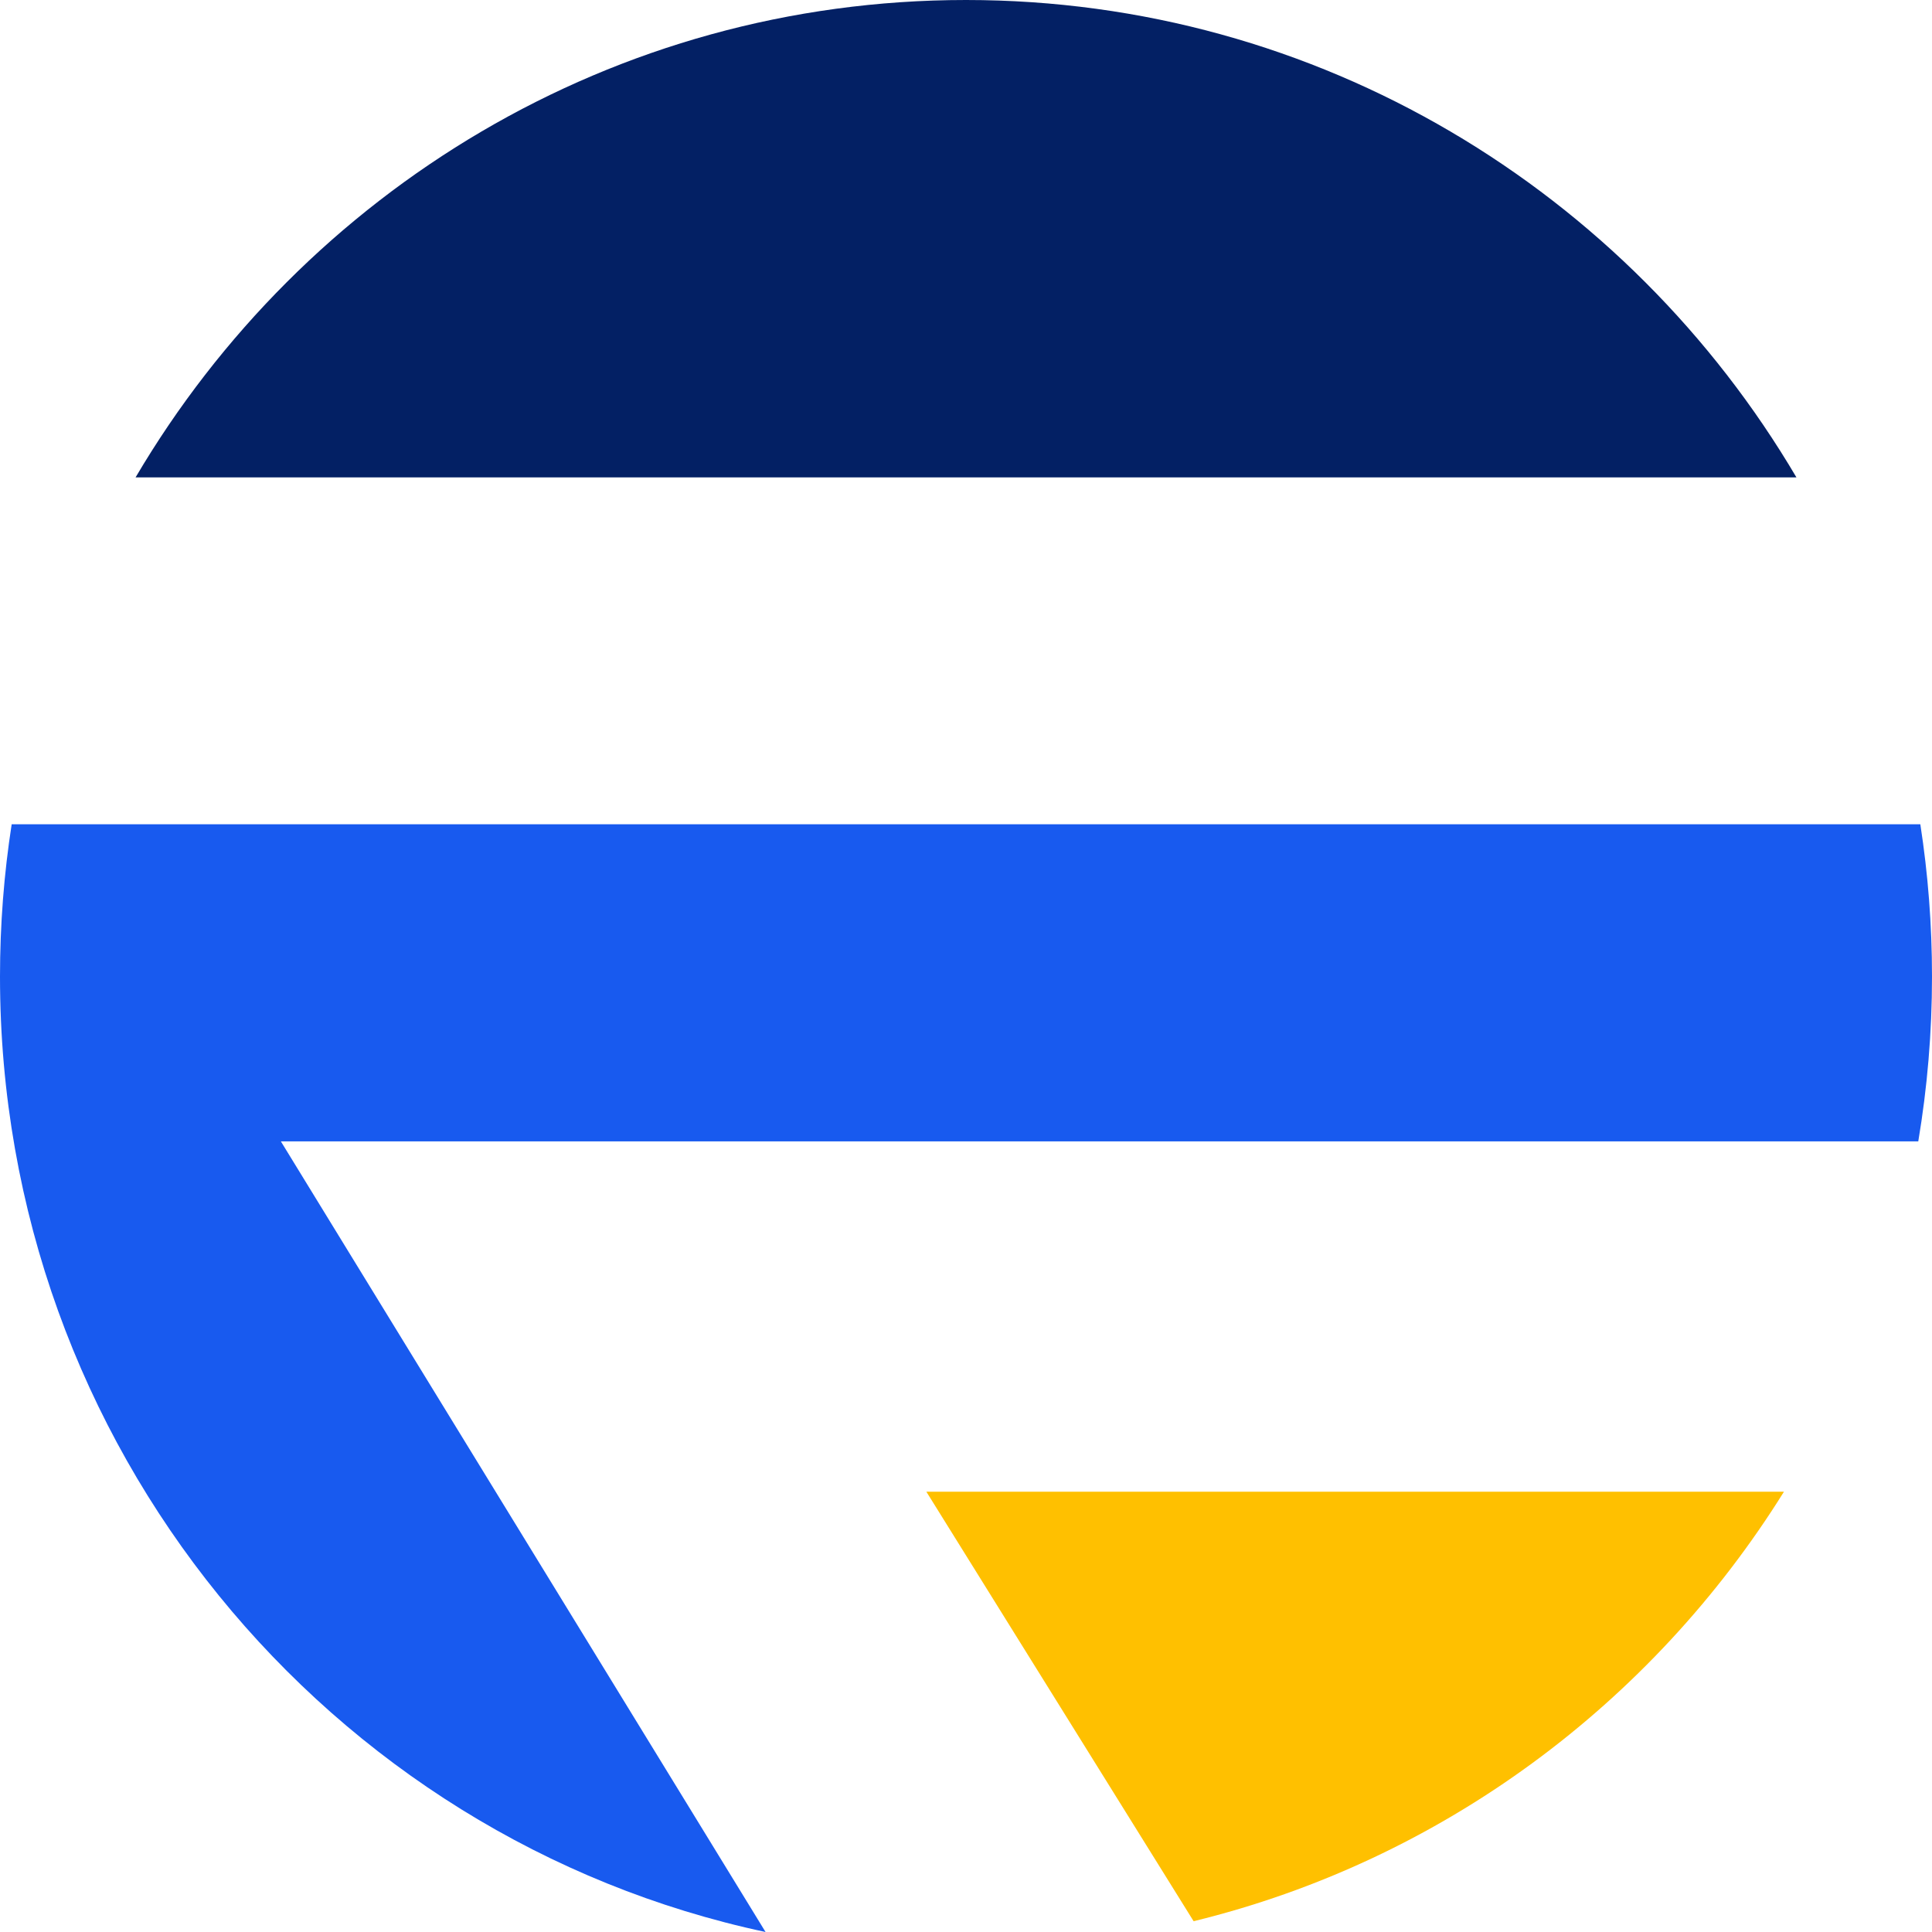
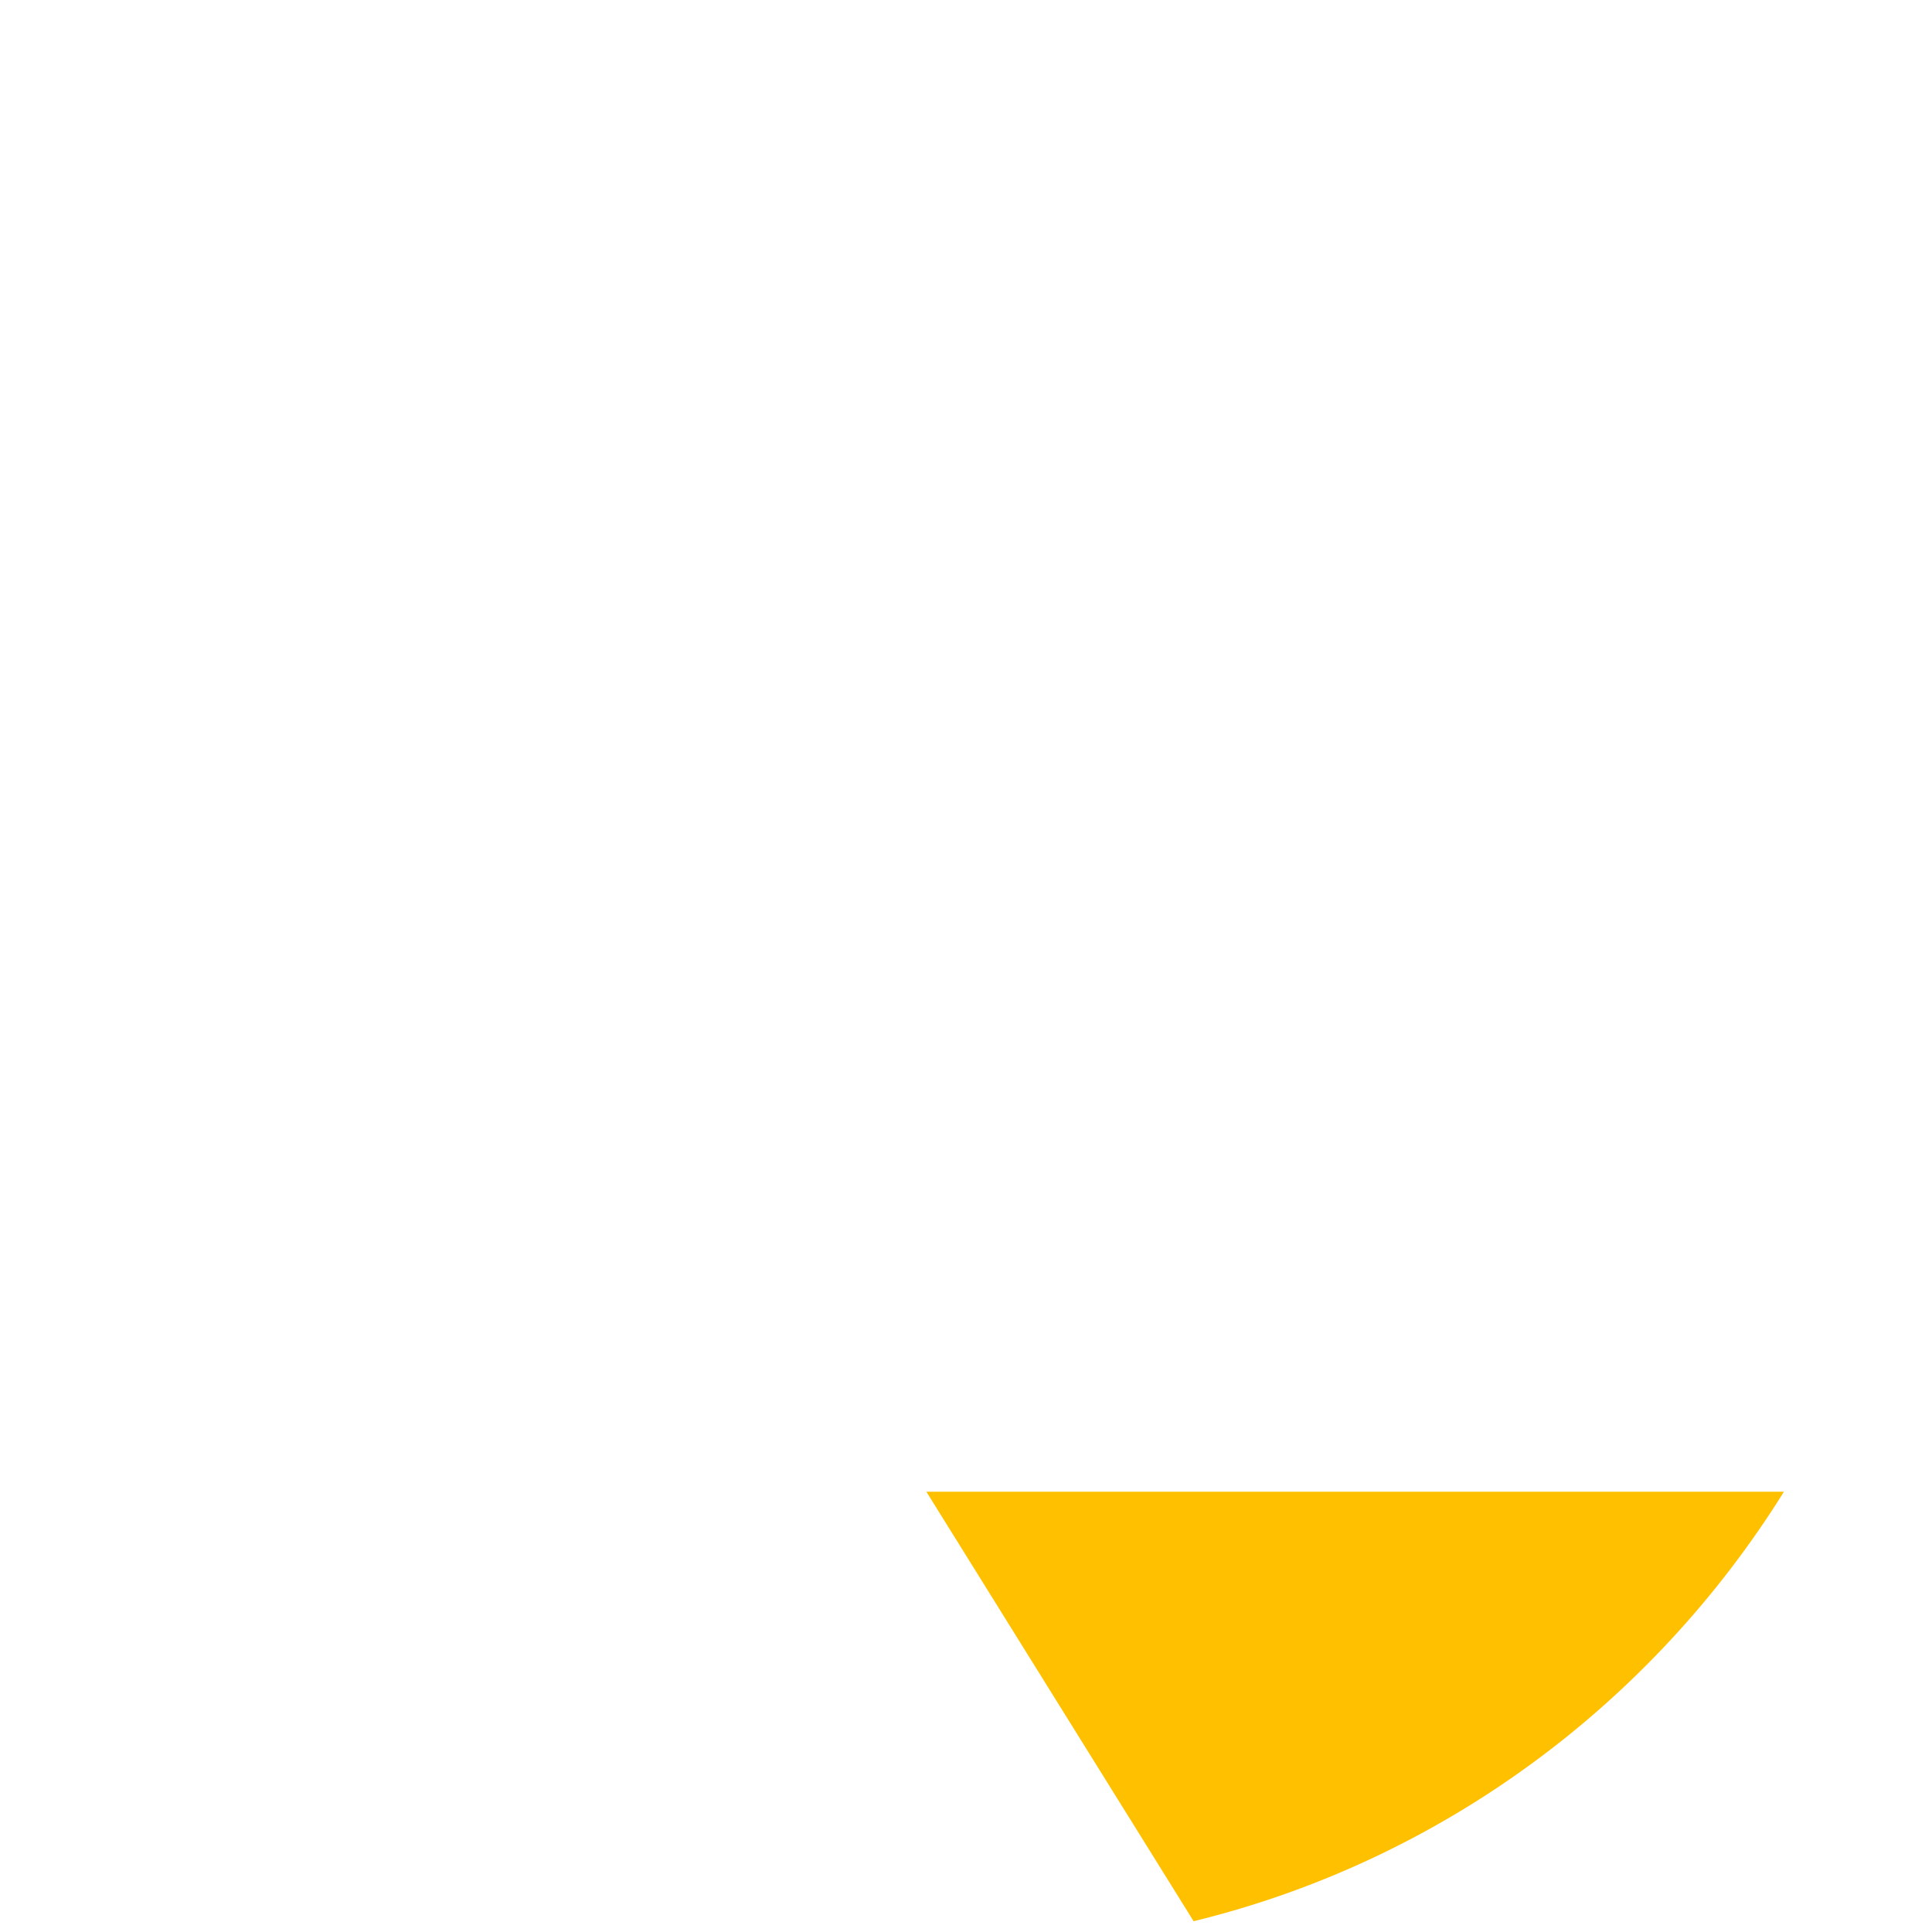
<svg xmlns="http://www.w3.org/2000/svg" width="48" height="48" viewBox="0 0 48 48" fill="none">
-   <path d="M24 0C15.227 0 7.554 4.758 3.368 11.861H44.632C40.446 4.758 32.773 0 24 0Z" fill="#032064" />
-   <path d="M0.29 20.479C0.099 21.711 0 22.975 0 24.262C0 35.935 8.155 45.682 19.02 48L6.978 28.357H47.659C47.883 27.026 48 25.657 48 24.262C48 22.975 47.901 21.711 47.71 20.479H0.29Z" fill="#185AEF" />
  <path d="M23.015 37.061L29.655 47.732C35.811 46.229 41.04 42.327 44.322 37.061H23.015Z" fill="#FFC000" />
</svg>